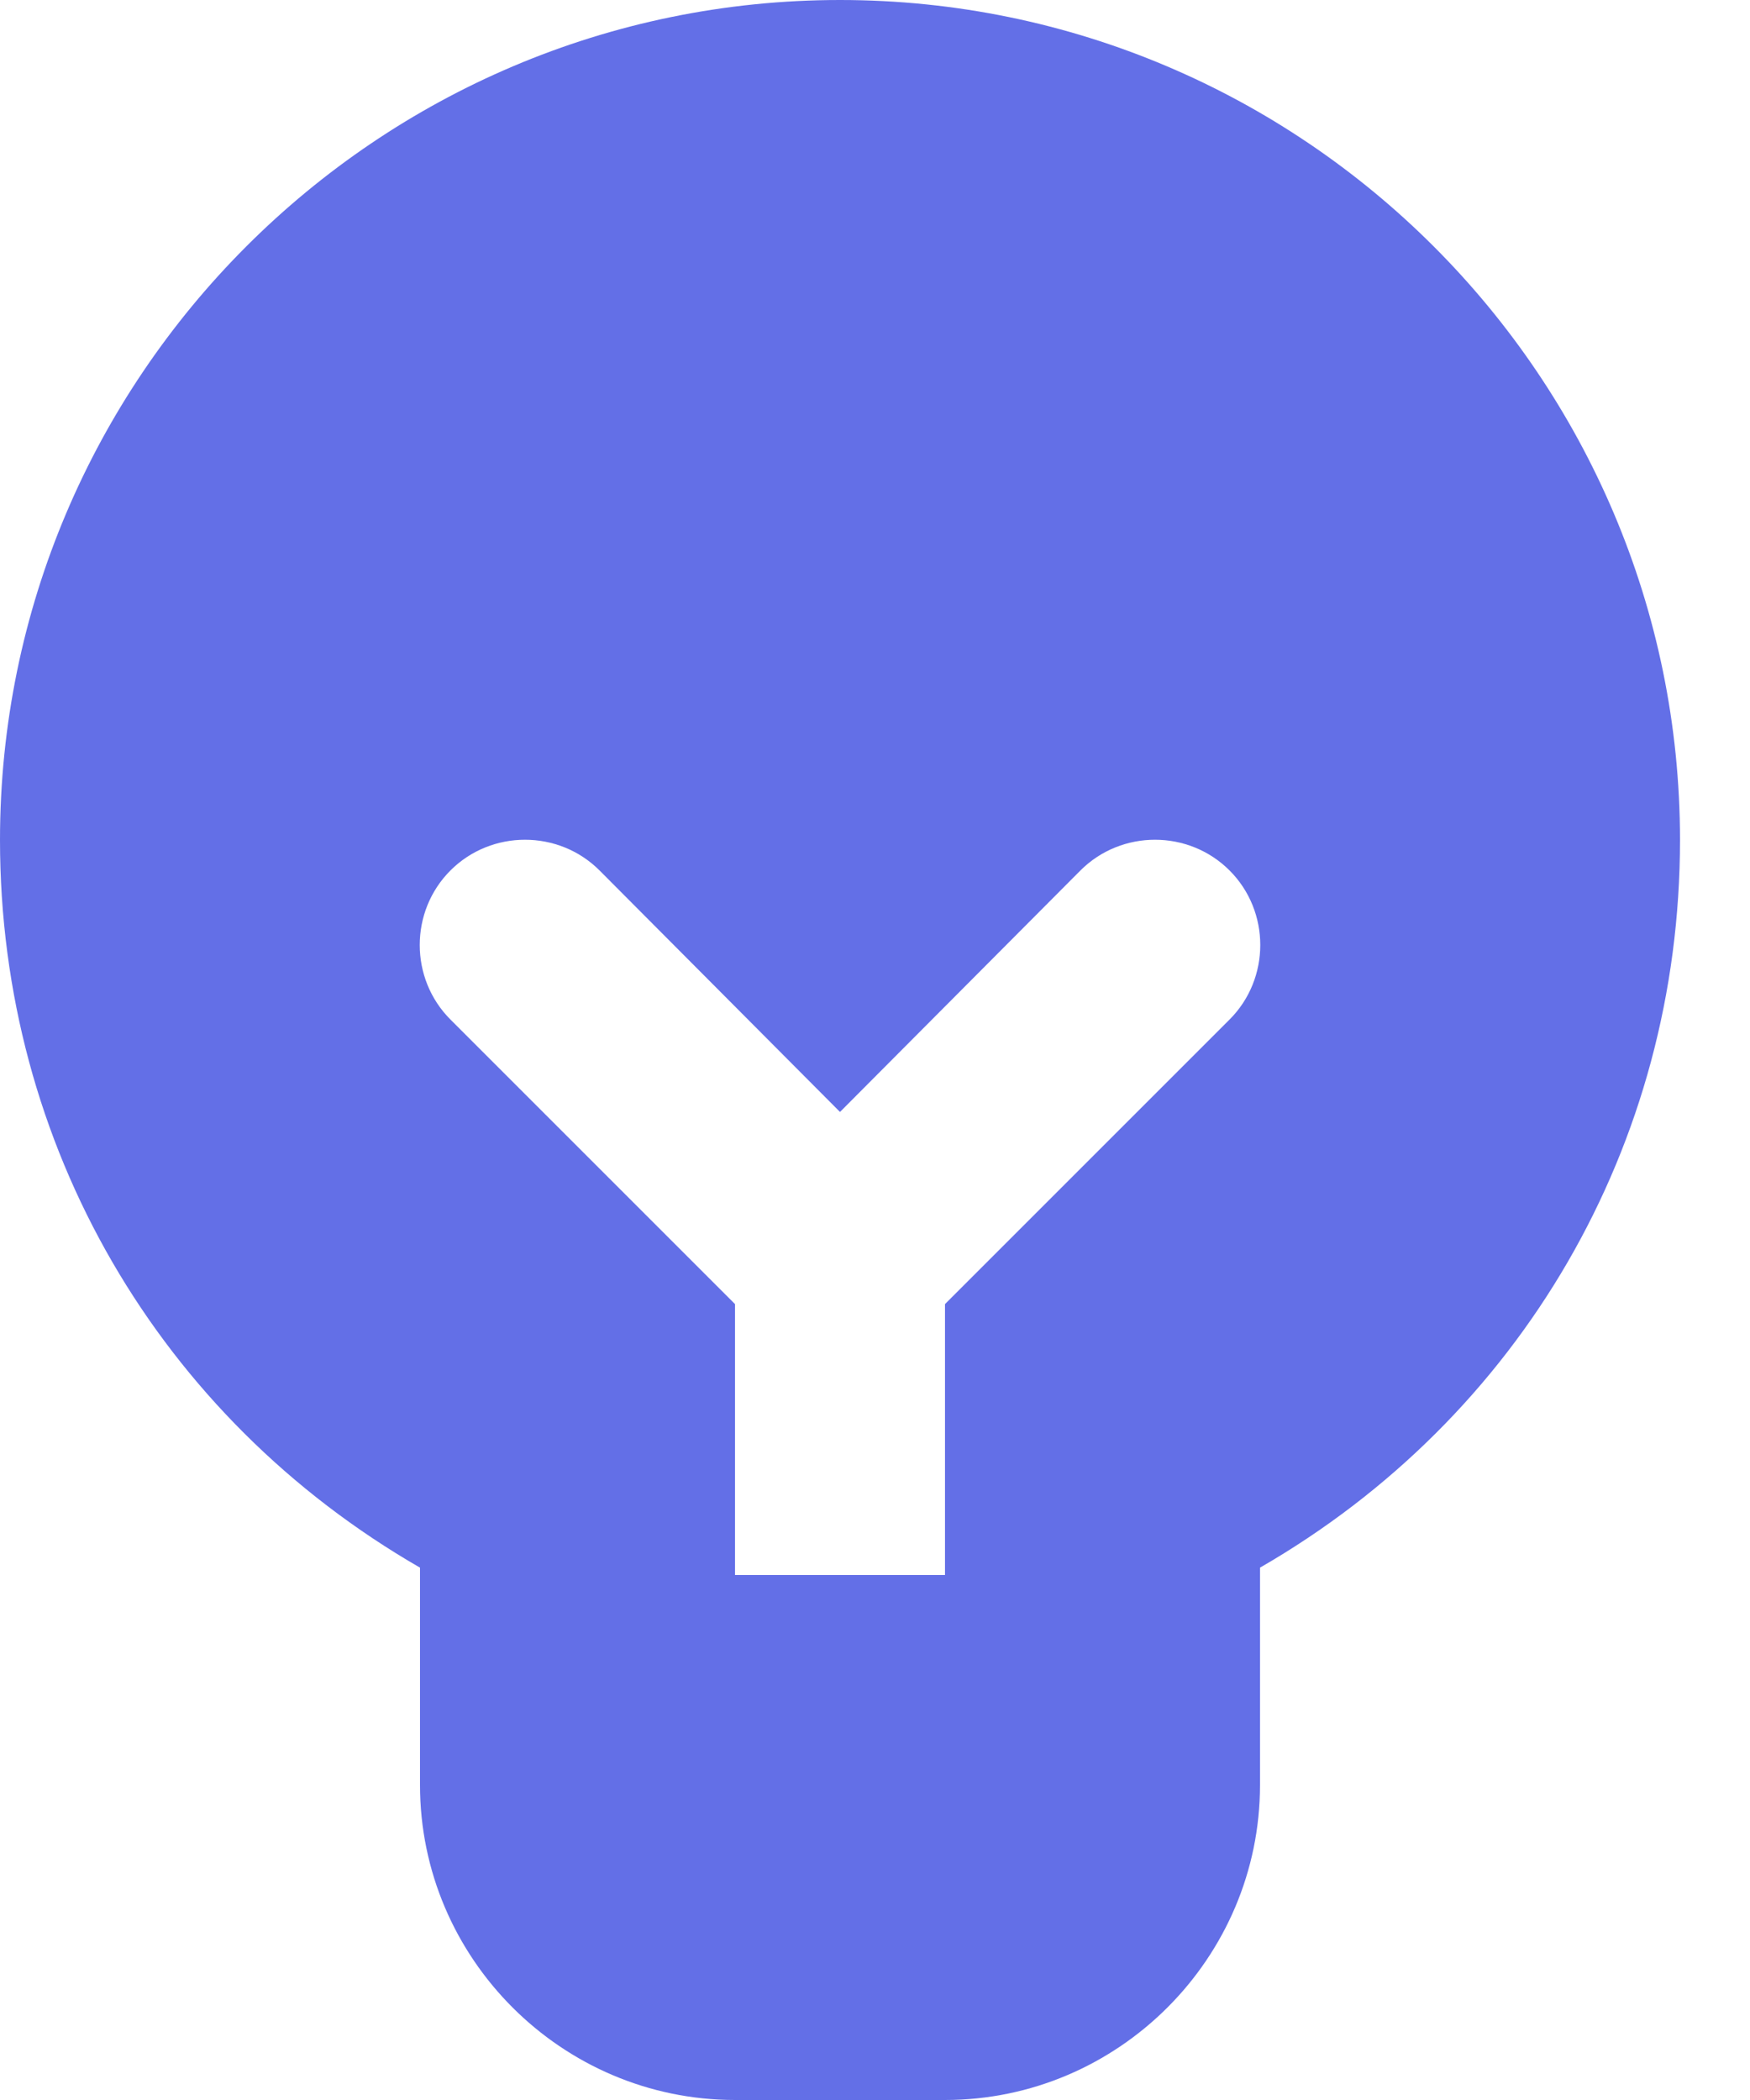
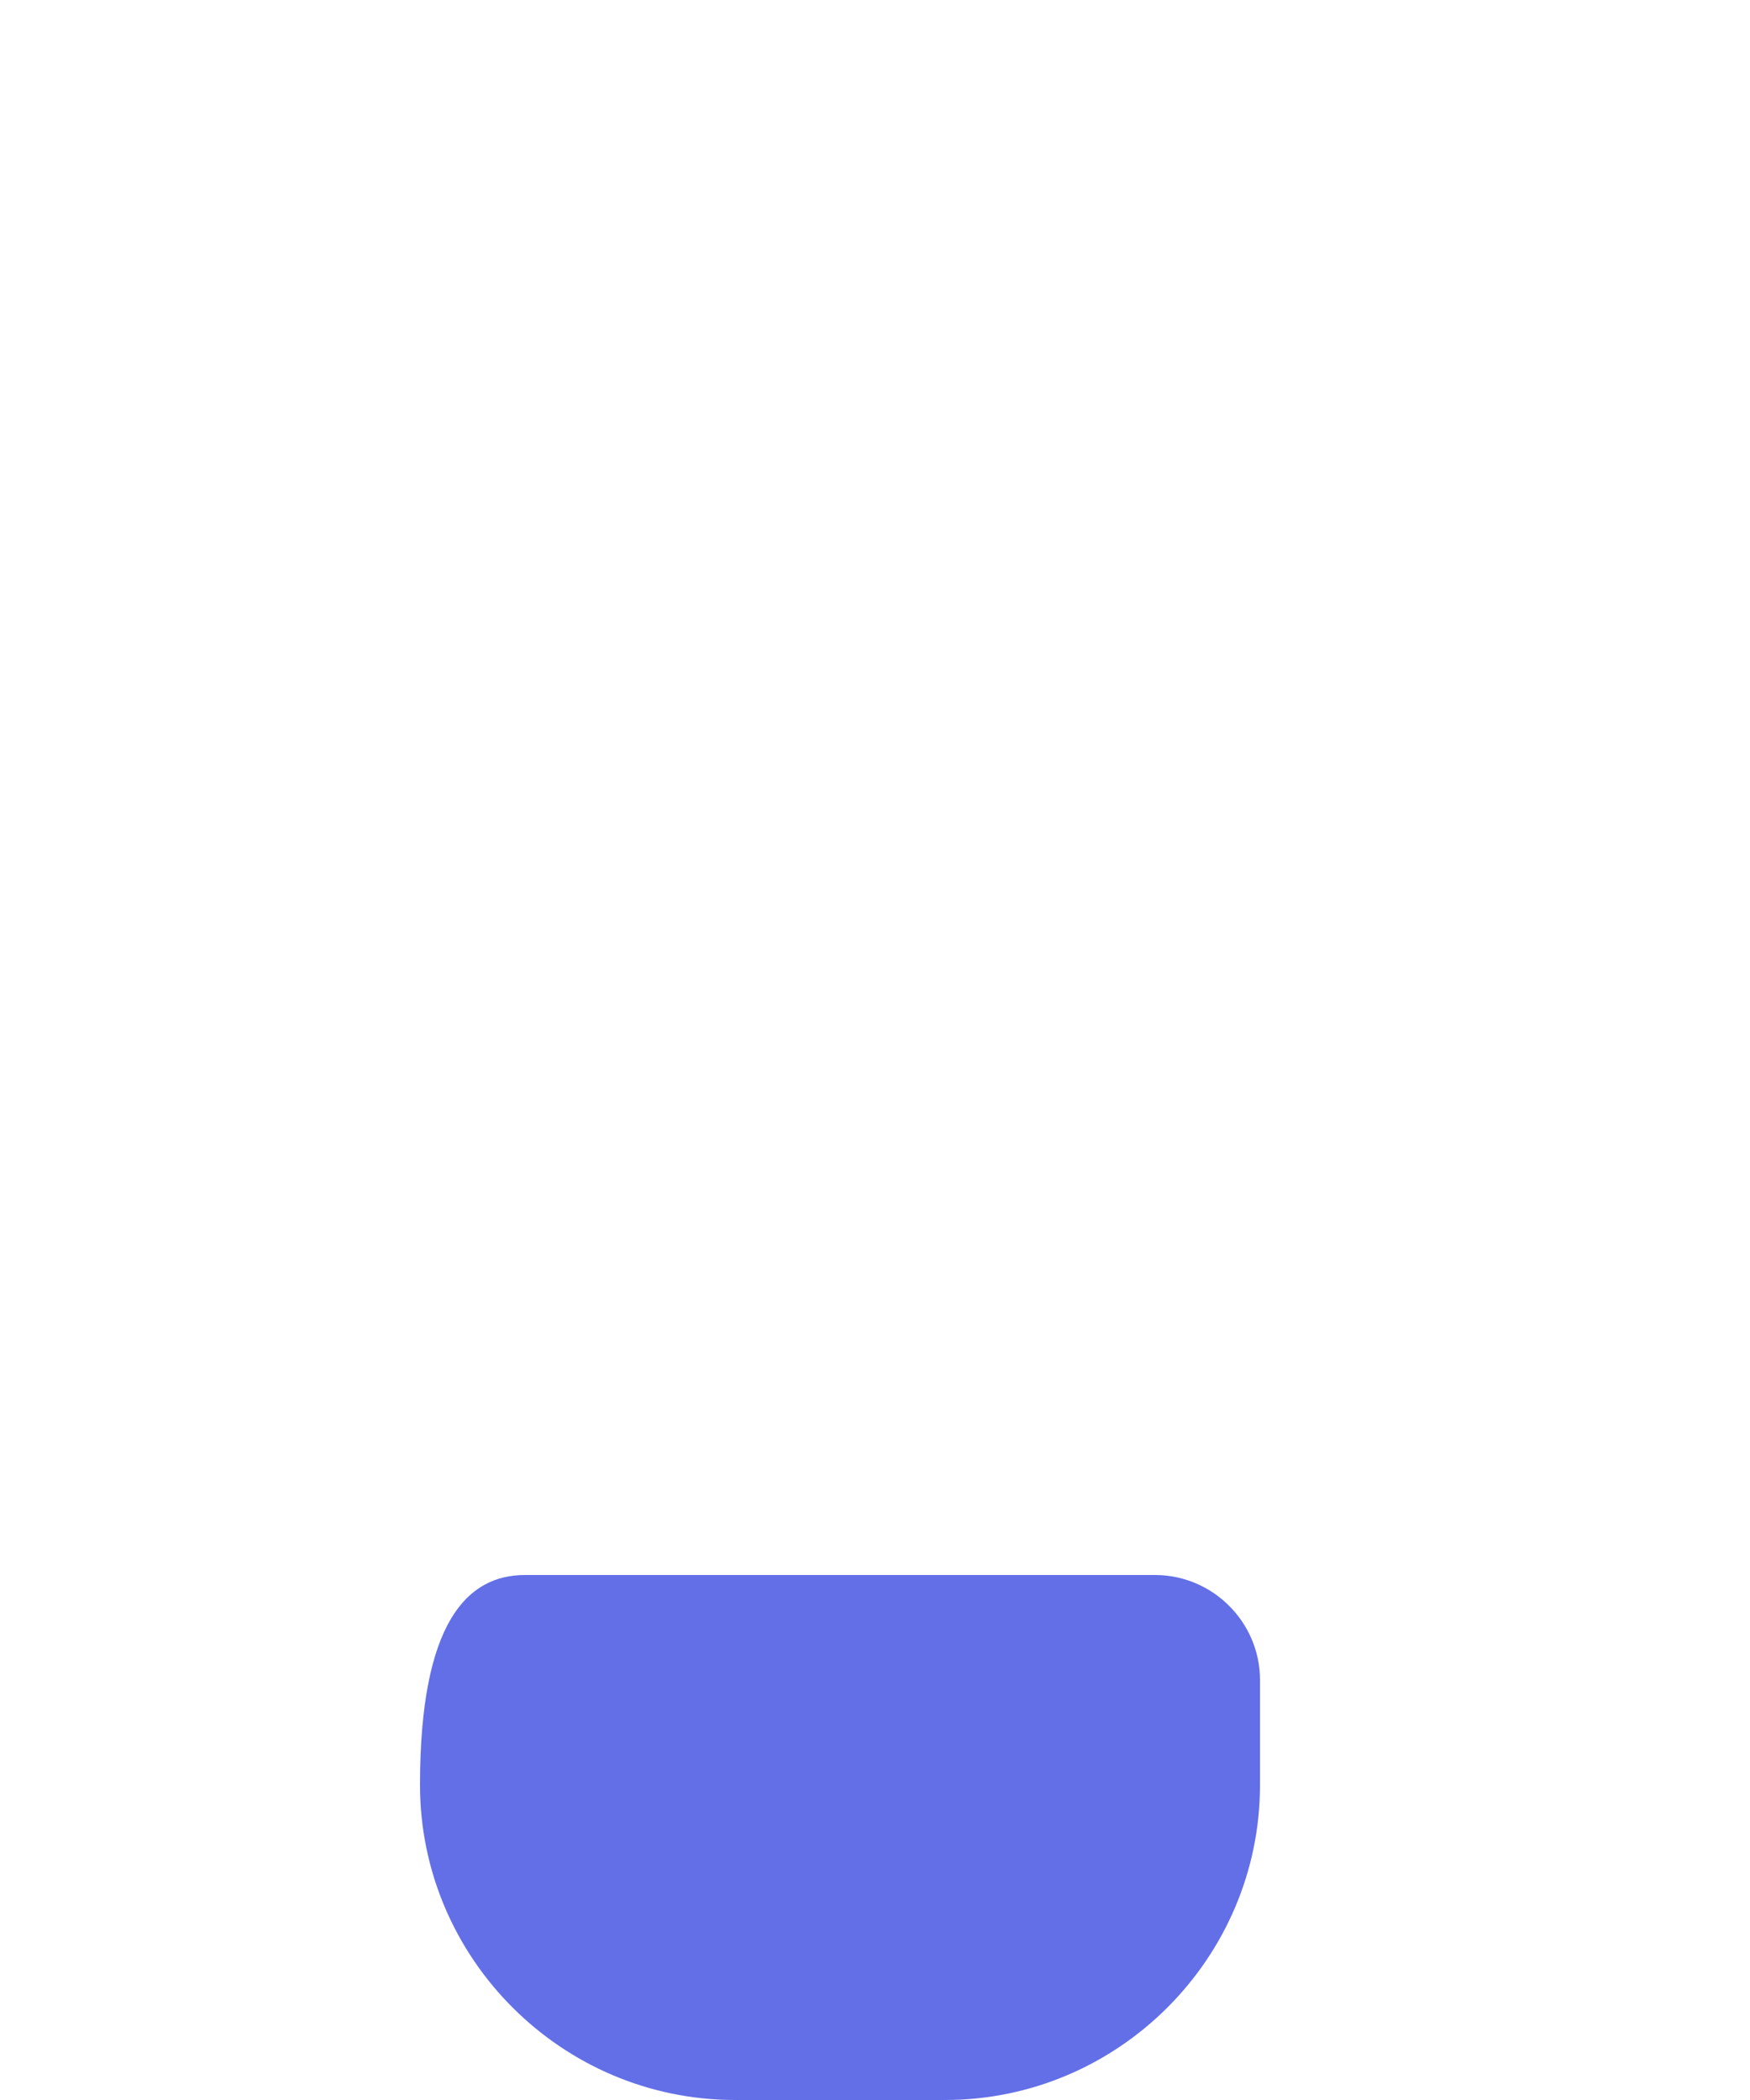
<svg xmlns="http://www.w3.org/2000/svg" width="20" height="24" viewBox="0 0 20 24" fill="none">
-   <path d="M14.4 19.2V20.4C14.4 22.38 12.78 24 10.8 24H8.4C6.42 24 4.8 22.38 4.8 20.4V19.2C4.8 18.54 5.34 18 6 18H13.2C13.86 18 14.4 18.54 14.4 19.2Z" fill="#636FE7" />
-   <path d="M19.2 9.6C19.2 13.092 17.376 16.2 14.4 17.916V19.2C14.4 19.86 13.86 20.4 13.2 20.4H9.6C10.26 20.4 10.8 19.86 10.8 19.2V14.904L14.052 11.652C14.52 11.184 14.52 10.416 14.052 9.948C13.584 9.48 12.816 9.48 12.348 9.948L9.6 12.708L6.852 9.948C6.384 9.48 5.616 9.48 5.148 9.948C4.68 10.416 4.68 11.184 5.148 11.652L8.4 14.904V19.2C8.4 19.86 8.94 20.4 9.6 20.4H6C5.34 20.4 4.8 19.86 4.8 19.2V17.916C1.824 16.2 0 13.092 0 9.6C0 4.308 4.308 0 9.6 0C14.892 0 19.2 4.308 19.2 9.6Z" fill="#636FE7" />
+   <path d="M14.4 19.2V20.4C14.4 22.38 12.78 24 10.8 24H8.4C6.42 24 4.8 22.38 4.8 20.4C4.8 18.54 5.34 18 6 18H13.2C13.86 18 14.4 18.54 14.4 19.2Z" fill="#636FE7" />
</svg>